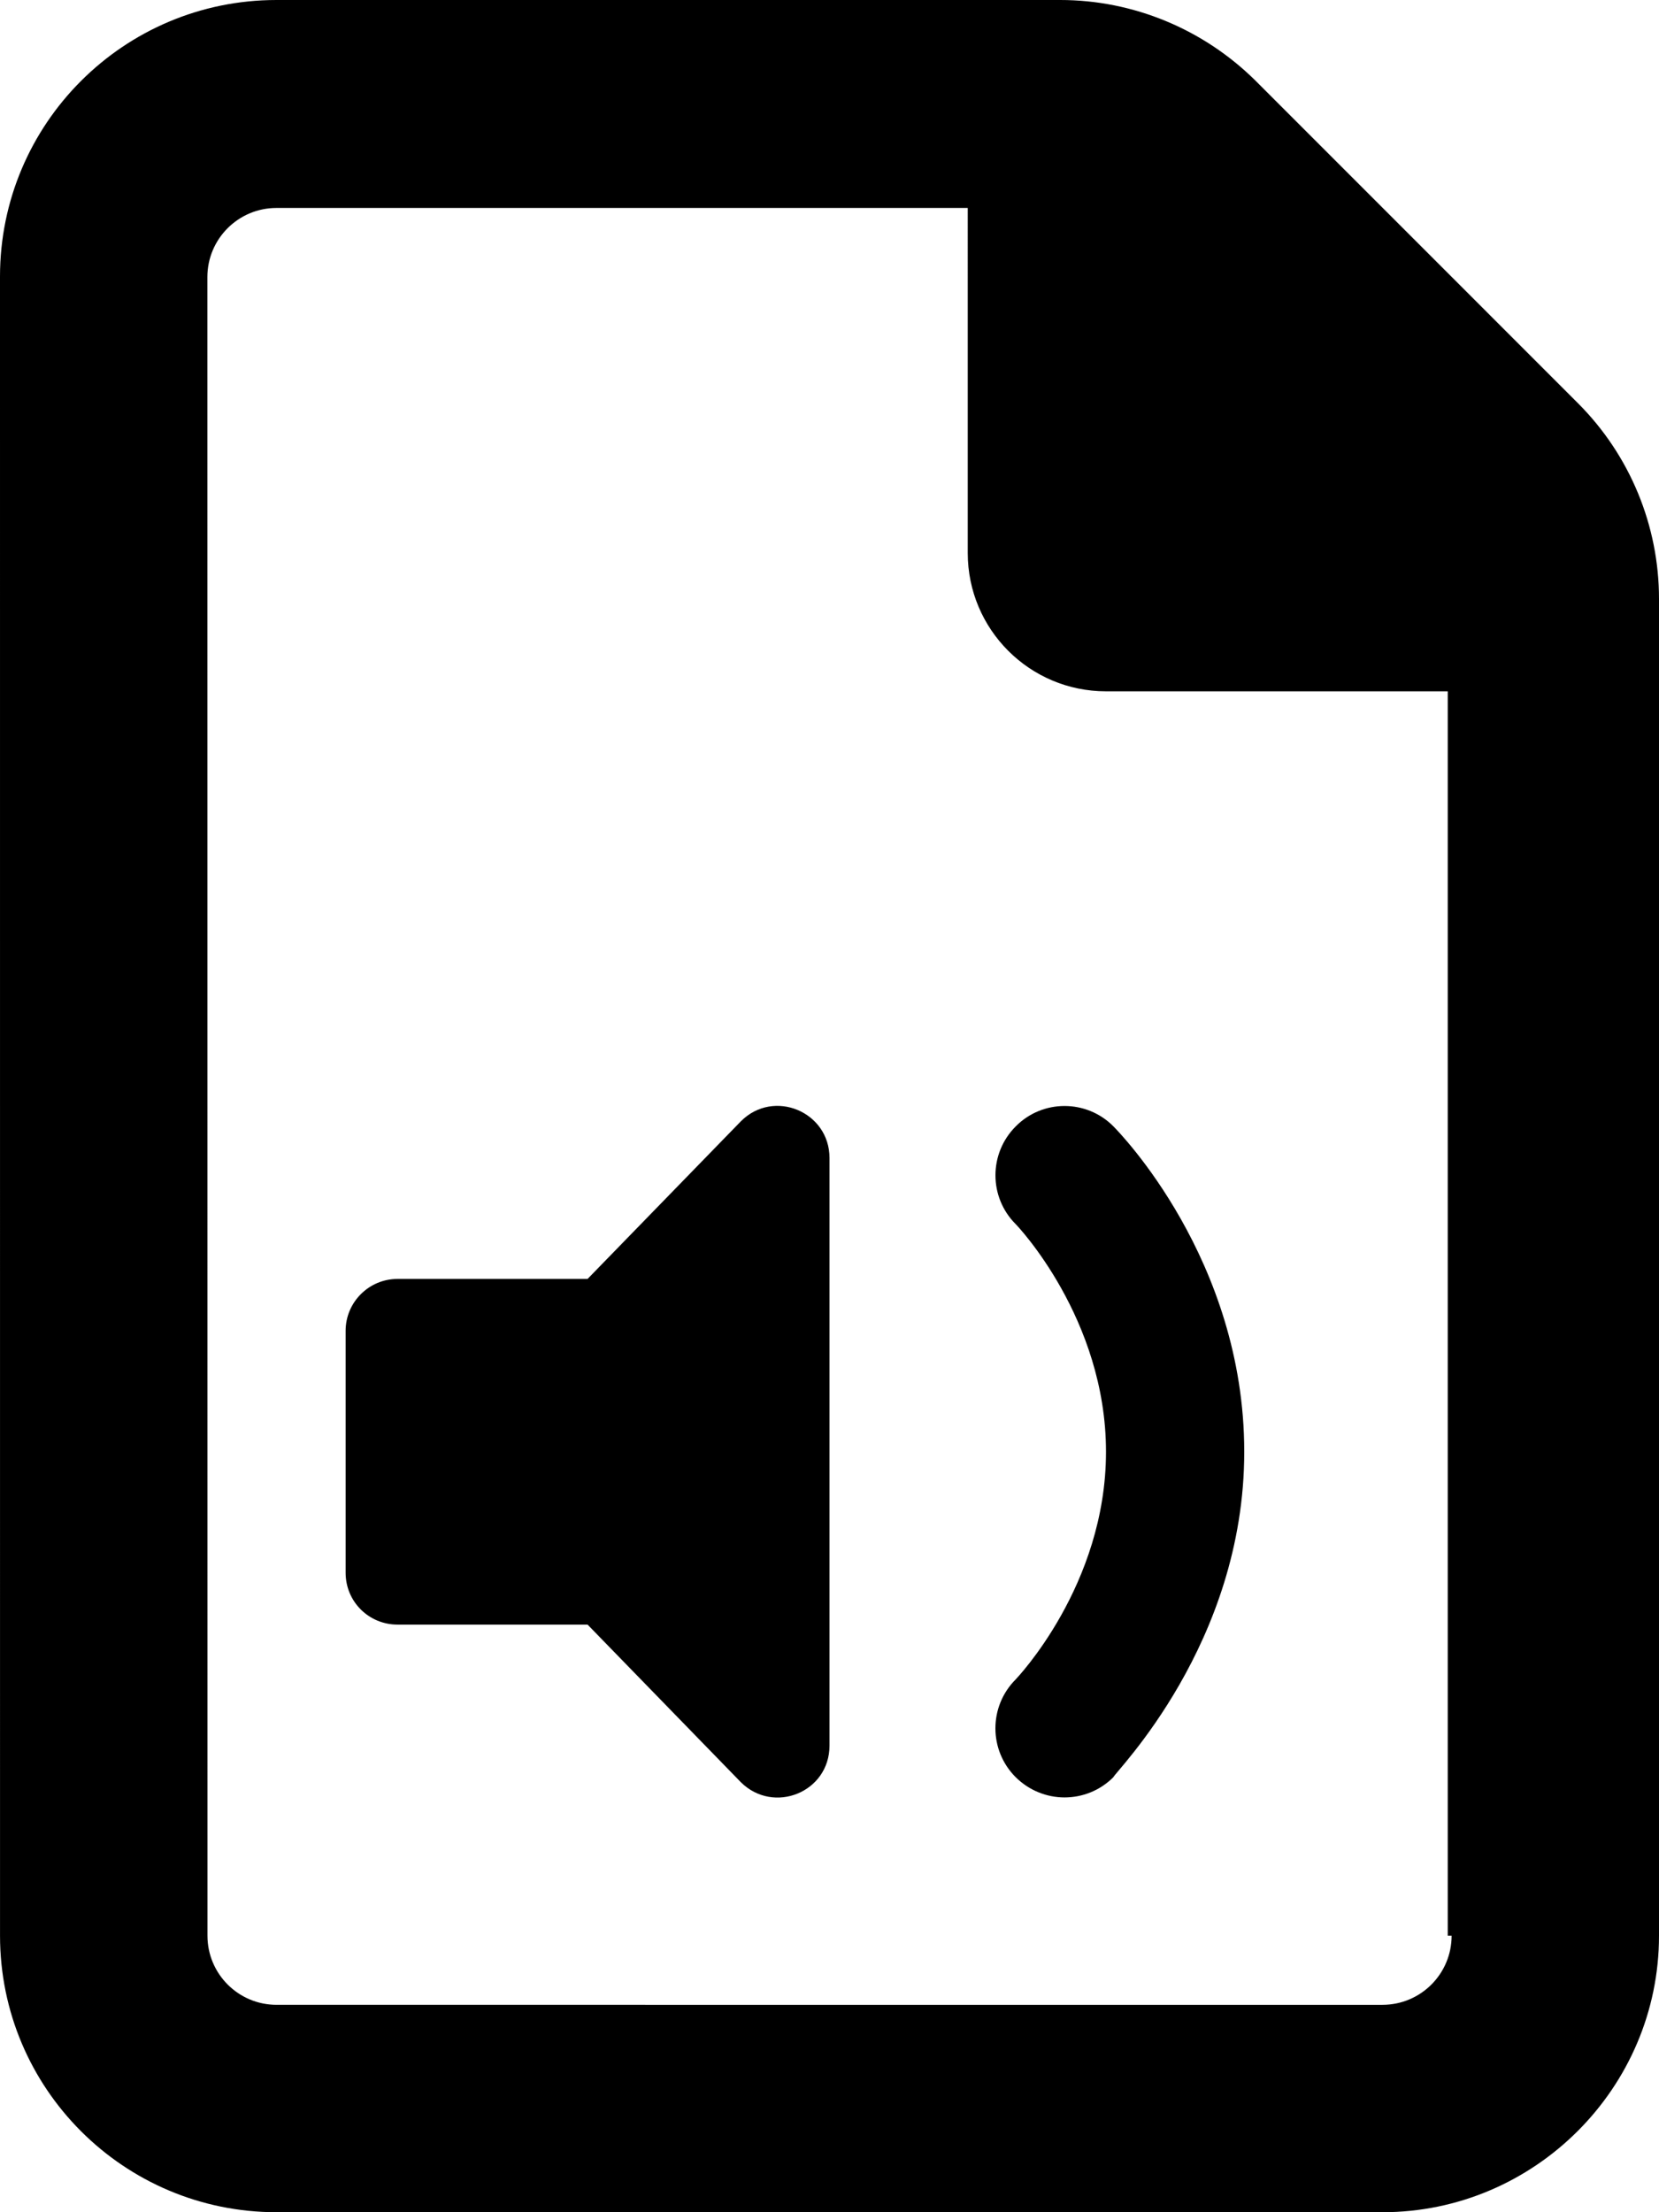
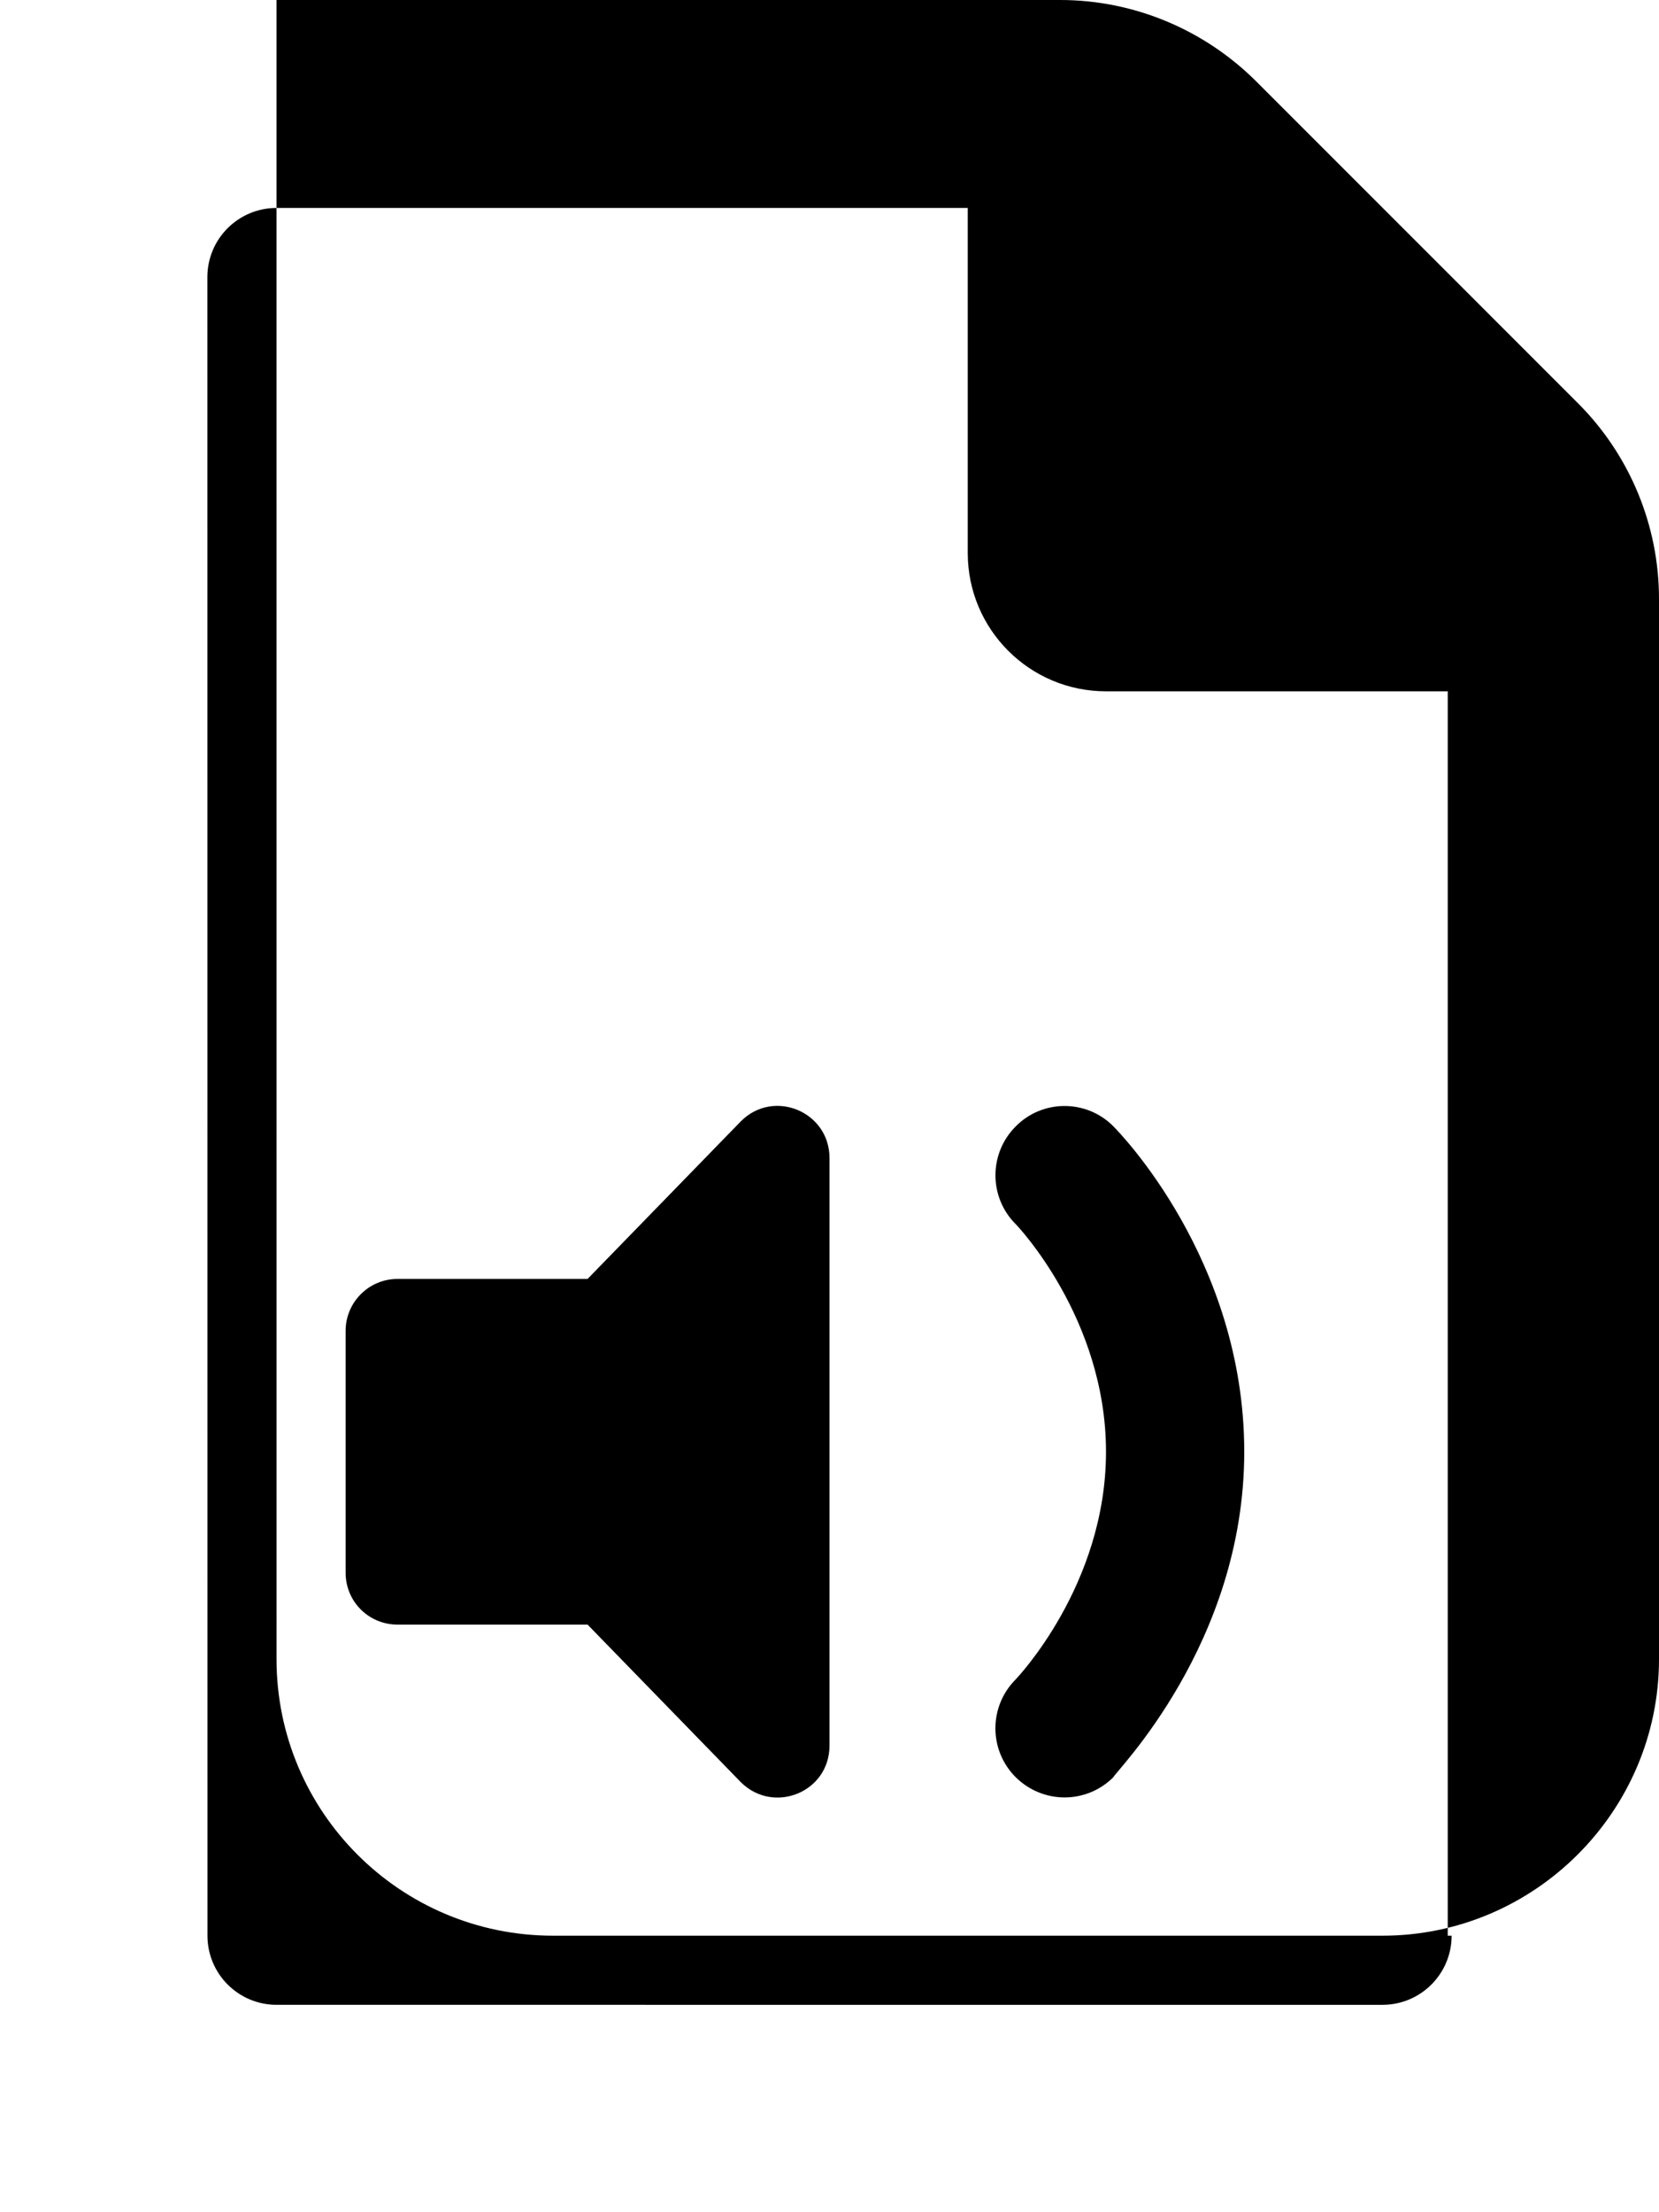
<svg xmlns="http://www.w3.org/2000/svg" viewBox="0 0 384 512">
-   <path d="m365.3 93.38-74.63-74.64C278.6 6.742 262.3 0 245.4 0H64C28.65 0 0 28.65 0 64l.006 384c0 35.34 28.65 64 64 64H320c35.2 0 64-28.8 64-64V138.6c0-16.9-6.7-33.2-18.7-45.22zM336 448c0 8.836-7.164 16-16 16H64.02c-8.838 0-16-7.164-16-16L48 64.13c0-8.836 7.164-16 16-16h160V128c0 17.67 14.33 32 32 32h79.1v288zM171.5 259.5 136 296H92c-6.62 0-12 5.4-12 12v56c0 6.7 5.38 12 12 12h44l35.5 36.5c7.6 7.5 20.5 2.3 20.5-8.5V268c0-10.7-12.9-16.1-20.5-8.5zm63.6 1.2c-6.25 6.25-6.25 16.38 0 22.62.2.18 20.9 21.78 20.9 52.68 0 30.94-20.77 52.53-20.91 52.69-6.25 6.25-6.25 16.38 0 22.62 3.11 3.09 7.21 4.69 11.31 4.69s8.188-1.562 11.31-4.688C258.1 410.1 288 380.5 288 336s-29.05-74.06-30.28-75.31c-6.22-6.29-16.42-6.29-22.62.01z" />
+   <path d="m365.3 93.38-74.63-74.64C278.6 6.742 262.3 0 245.4 0H64l.006 384c0 35.34 28.65 64 64 64H320c35.2 0 64-28.8 64-64V138.6c0-16.9-6.7-33.2-18.7-45.22zM336 448c0 8.836-7.164 16-16 16H64.02c-8.838 0-16-7.164-16-16L48 64.13c0-8.836 7.164-16 16-16h160V128c0 17.67 14.33 32 32 32h79.1v288zM171.5 259.5 136 296H92c-6.62 0-12 5.4-12 12v56c0 6.7 5.38 12 12 12h44l35.5 36.5c7.6 7.5 20.5 2.3 20.5-8.5V268c0-10.7-12.9-16.1-20.5-8.5zm63.6 1.2c-6.25 6.25-6.25 16.38 0 22.62.2.18 20.9 21.78 20.9 52.68 0 30.94-20.77 52.53-20.91 52.69-6.25 6.25-6.25 16.38 0 22.62 3.11 3.09 7.21 4.69 11.31 4.69s8.188-1.562 11.31-4.688C258.1 410.1 288 380.5 288 336s-29.05-74.06-30.28-75.31c-6.22-6.29-16.42-6.29-22.62.01z" />
</svg>